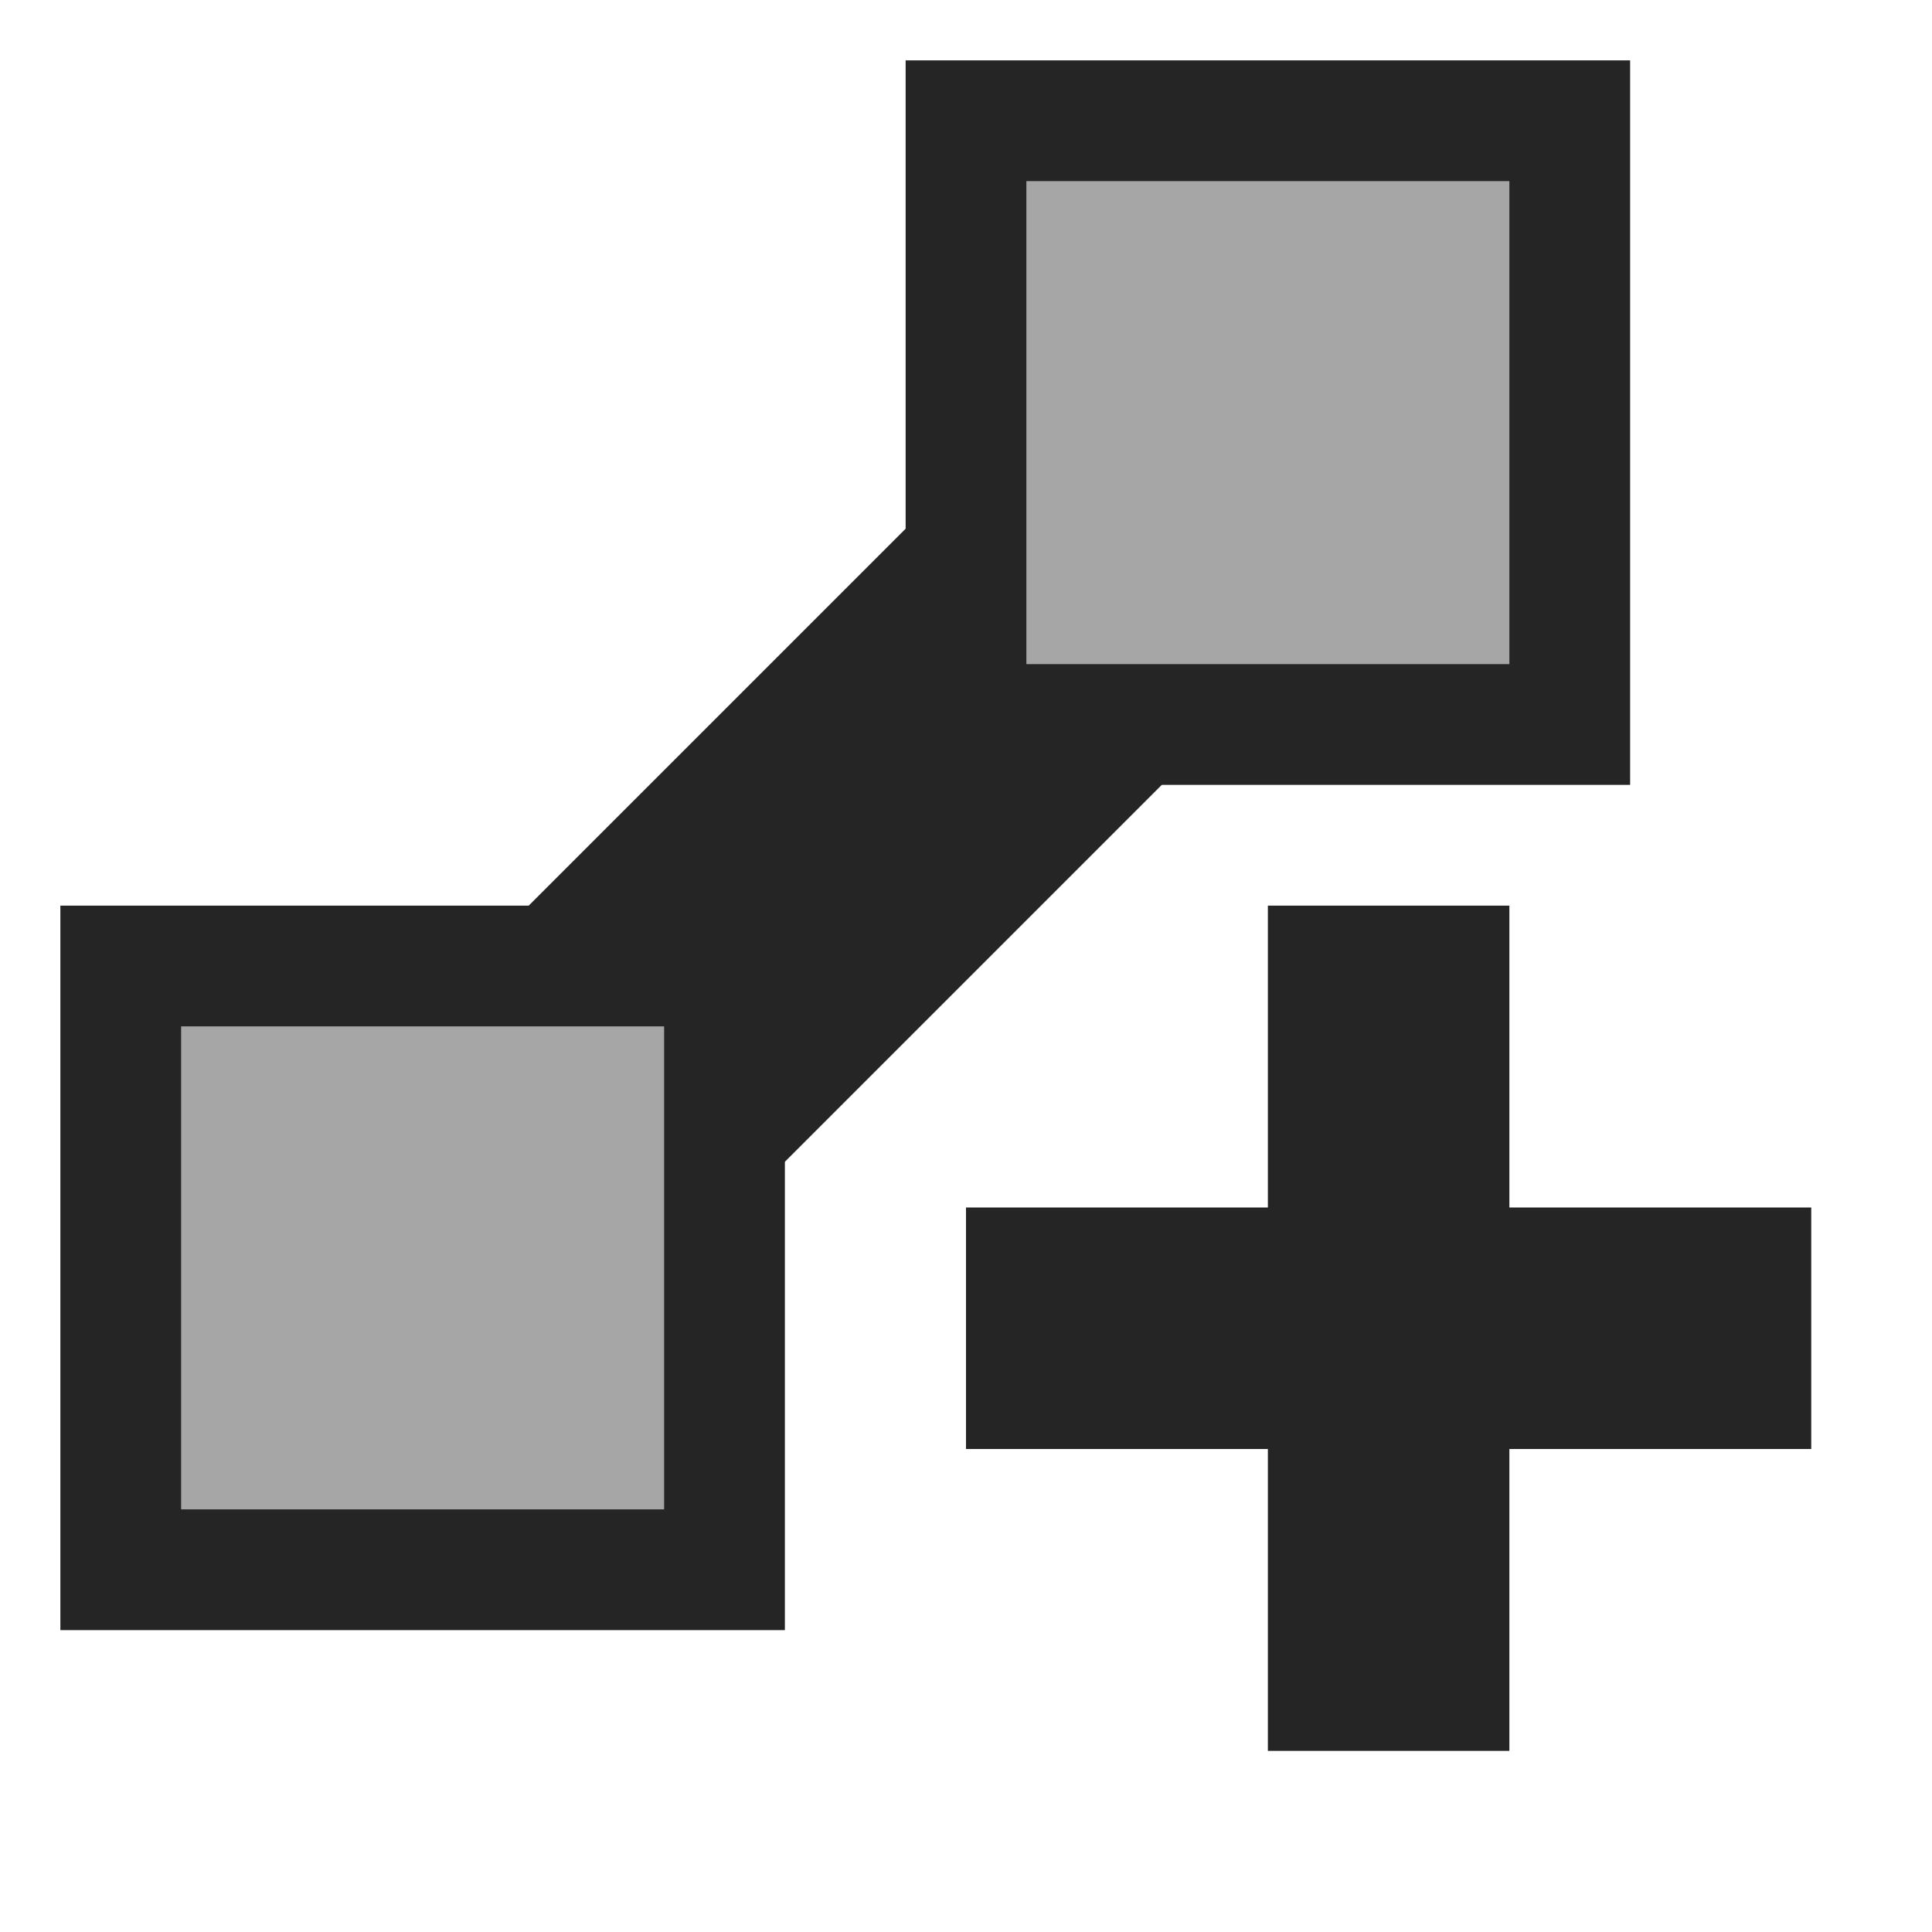
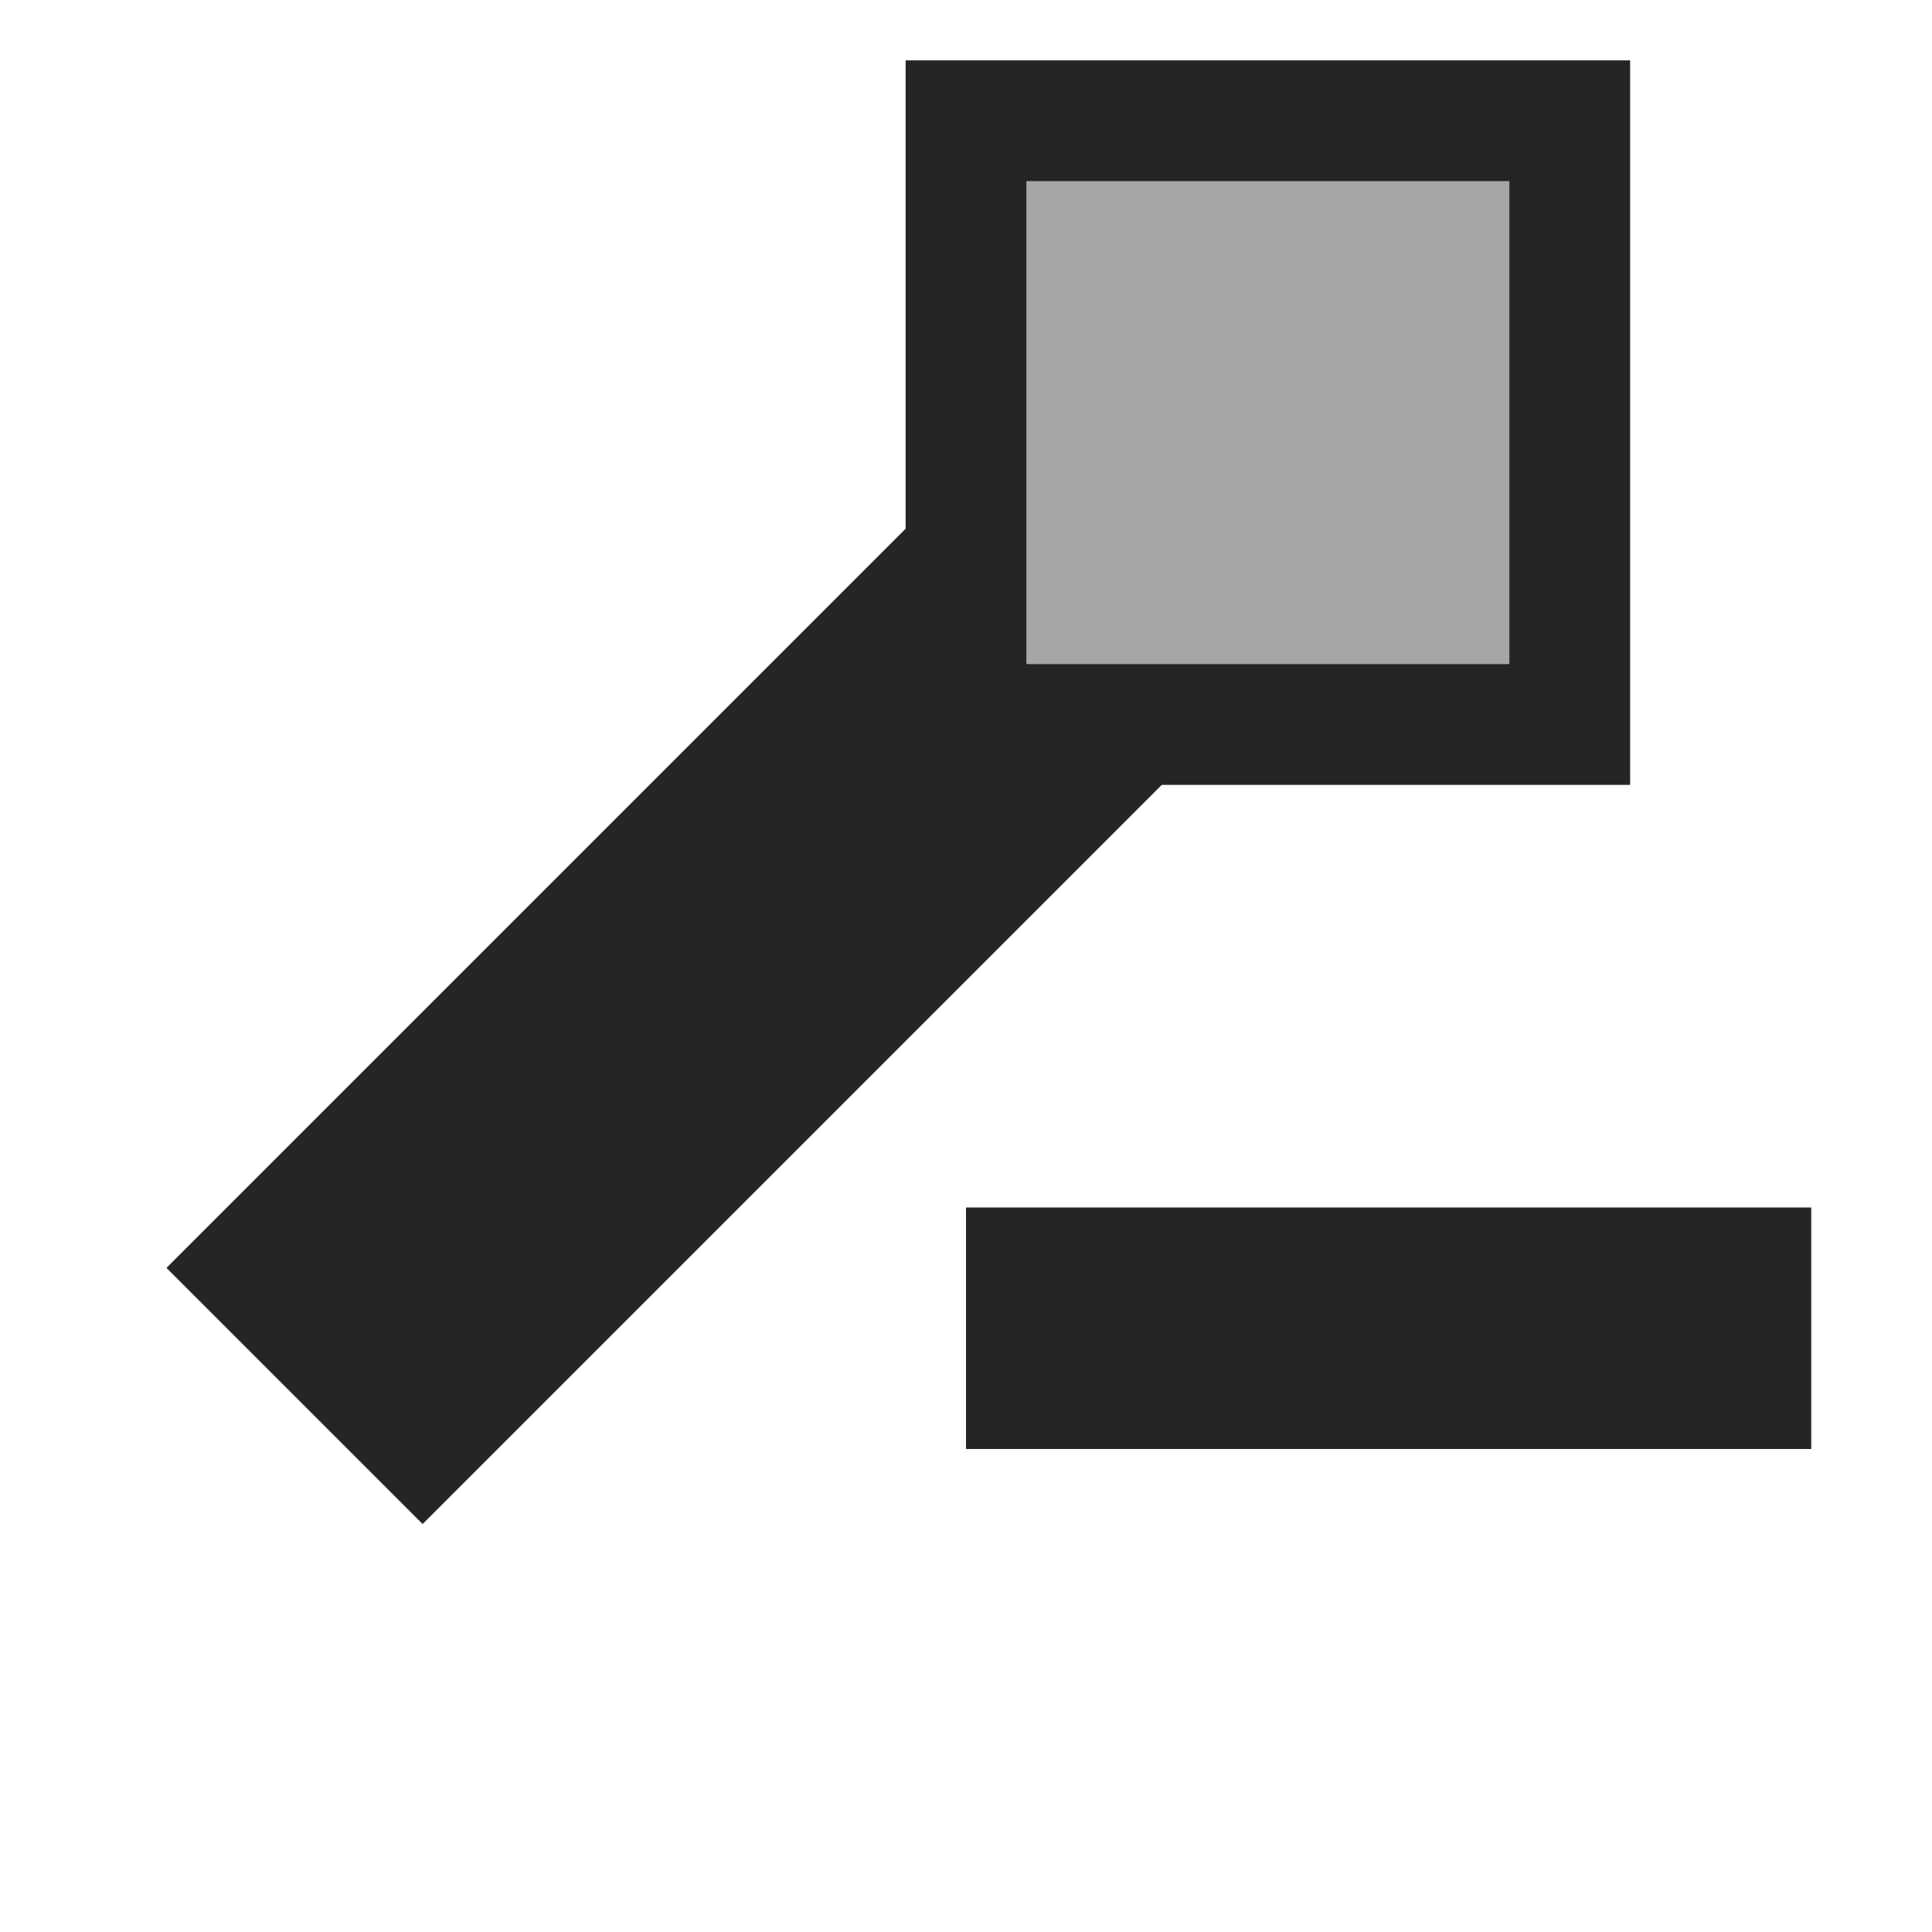
<svg xmlns="http://www.w3.org/2000/svg" xmlns:ns1="http://www.bohemiancoding.com/sketch/ns" width="16px" height="16px" viewBox="0 0 16 16" version="1.1">
  <title>add_link</title>
  <desc>Created with Sketch.</desc>
  <defs />
  <g id="Page-1" stroke="none" stroke-width="1" fill="none" fill-rule="evenodd" ns1:type="MSPage">
    <g id="Actions" ns1:type="MSArtboardGroup" transform="translate(-162, -16)" stroke="#252525">
      <g id="add_link_16" ns1:type="MSLayerGroup" transform="translate(162, 16)">
        <g id="add_link" transform="translate(1, 1)" ns1:type="MSShapeGroup">
          <path d="M2.5,9.5 L9.5,2.5" id="Line" stroke-width="3" stroke-linecap="square" />
          <rect id="Rectangle-48" fill="#A6A6A6" x="7" y="0" width="5" height="5" />
-           <rect id="Rectangle-48" fill="#A6A6A6" x="0" y="7" width="5" height="5" />
-           <path d="M10.5,12.5 L10.5,7.5" id="Line" stroke-width="2" stroke-linecap="square" />
          <path d="M13,10 L8,10" id="Line" stroke-width="2" stroke-linecap="square" />
        </g>
      </g>
    </g>
  </g>
</svg>